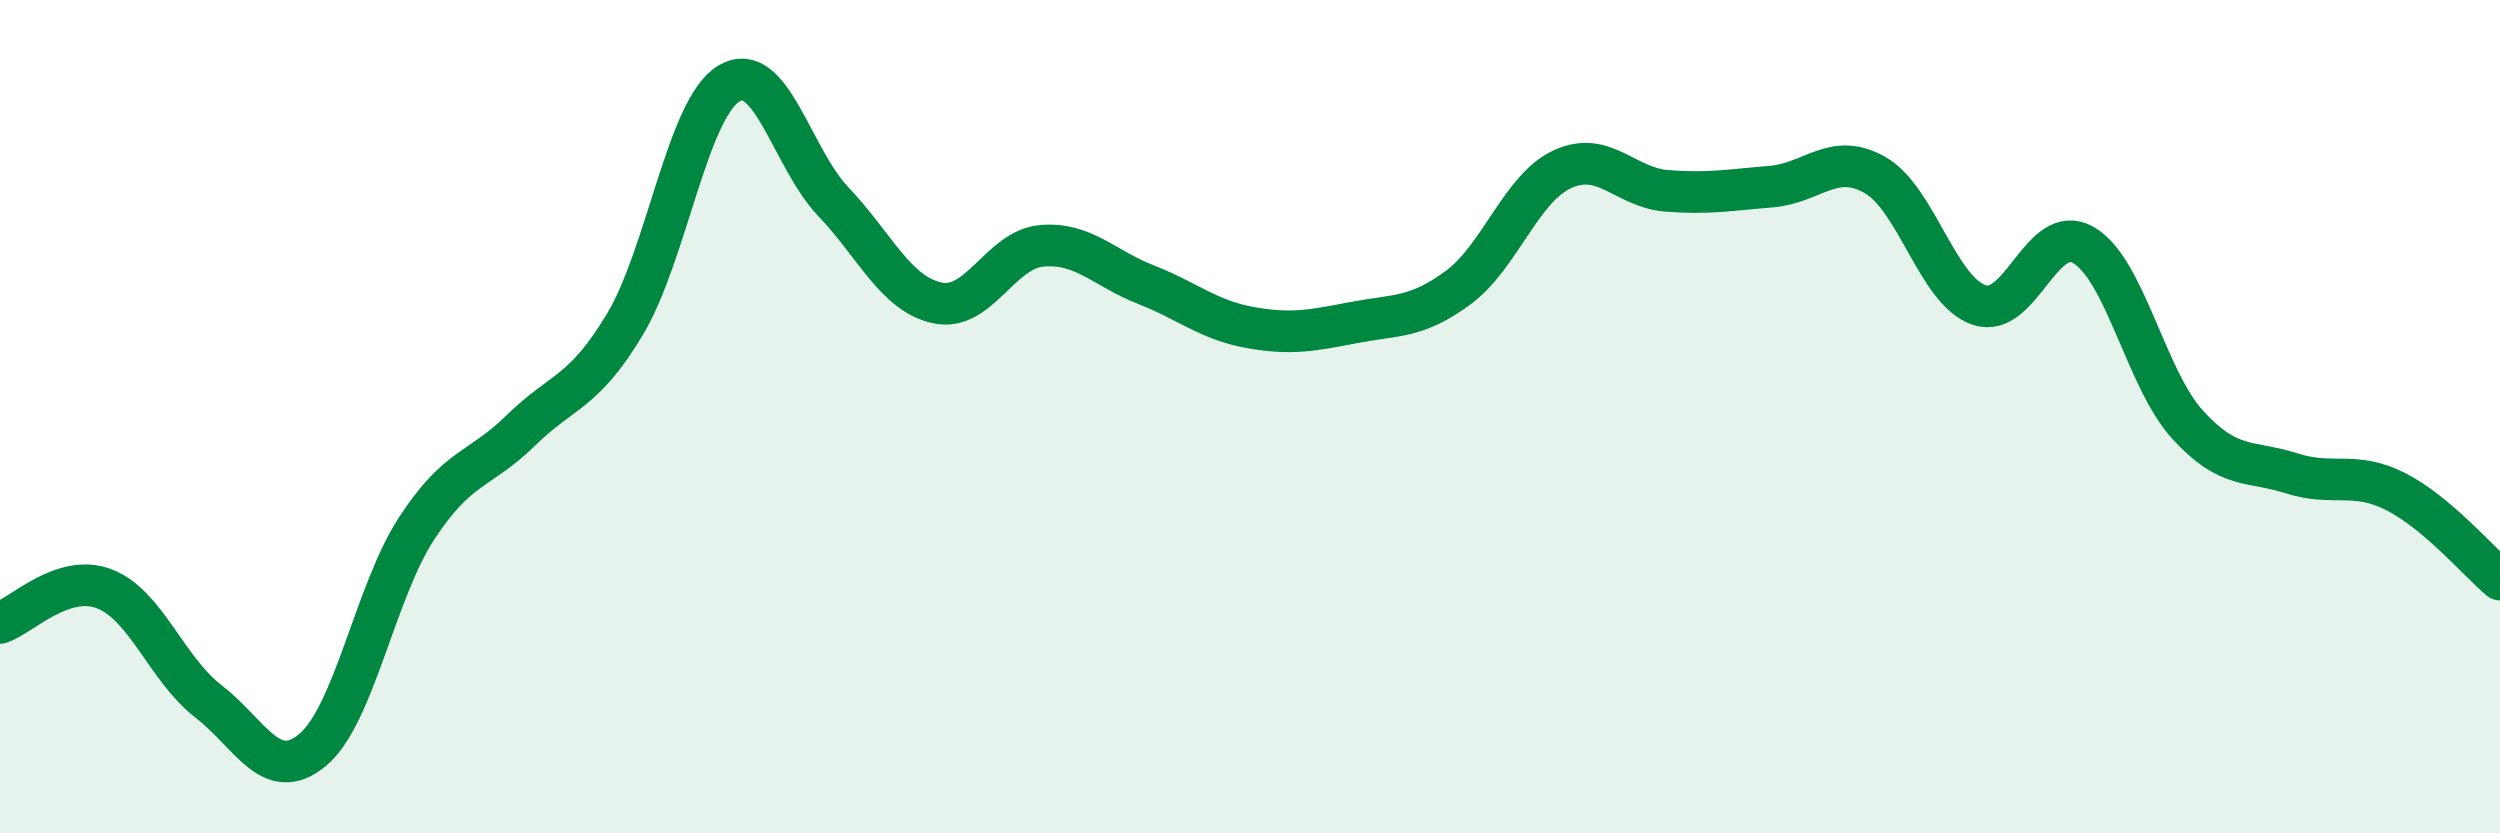
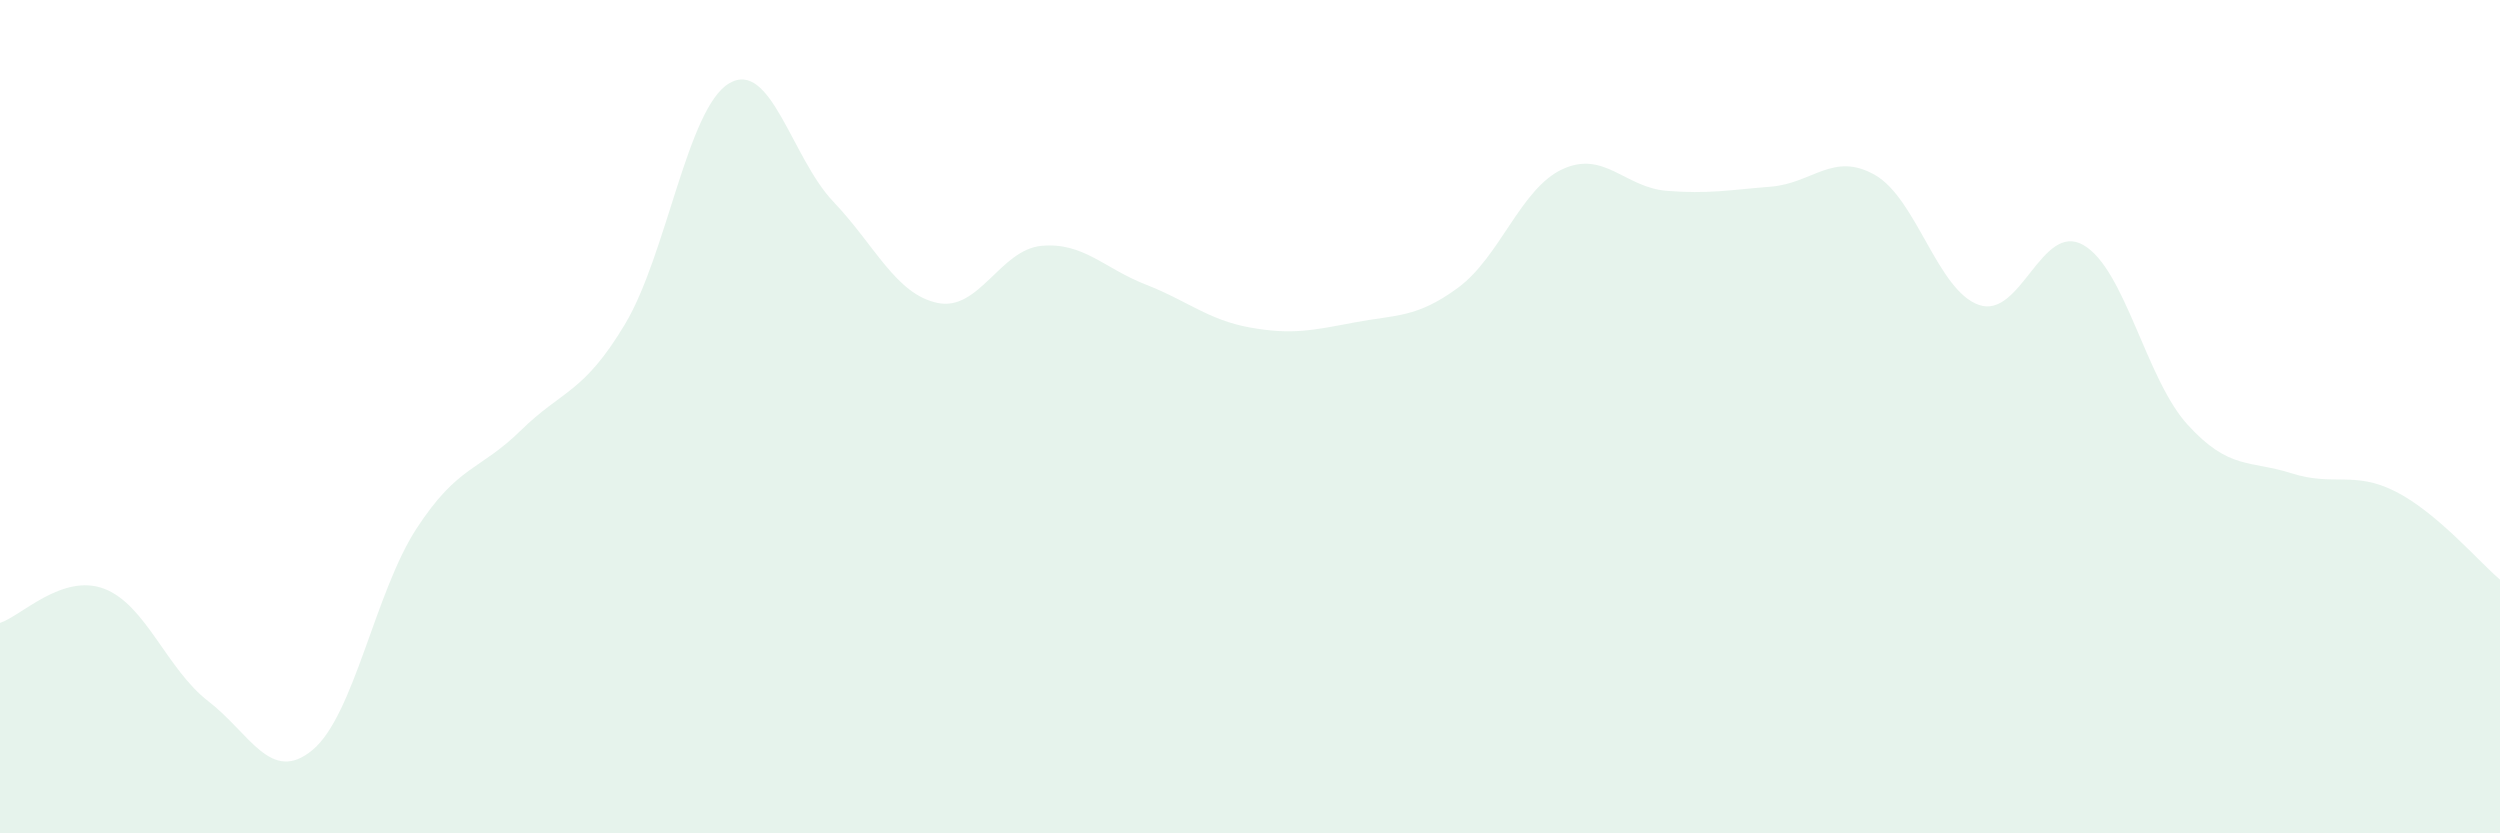
<svg xmlns="http://www.w3.org/2000/svg" width="60" height="20" viewBox="0 0 60 20">
  <path d="M 0,14.95 C 0.5,14.79 1.5,13.75 2.5,14.13 C 3.5,14.51 4,16.06 5,16.83 C 6,17.6 6.5,18.83 7.5,18 C 8.5,17.17 9,14.21 10,12.68 C 11,11.15 11.5,11.31 12.5,10.33 C 13.5,9.35 14,9.45 15,7.78 C 16,6.11 16.5,2.59 17.5,2 C 18.5,1.41 19,3.79 20,4.84 C 21,5.89 21.5,7.06 22.5,7.27 C 23.5,7.48 24,5.99 25,5.9 C 26,5.81 26.5,6.44 27.5,6.83 C 28.5,7.22 29,7.68 30,7.86 C 31,8.04 31.5,7.93 32.5,7.74 C 33.5,7.55 34,7.64 35,6.9 C 36,6.16 36.5,4.52 37.5,4.06 C 38.5,3.6 39,4.5 40,4.58 C 41,4.66 41.5,4.56 42.5,4.48 C 43.5,4.4 44,3.63 45,4.2 C 46,4.77 46.5,6.98 47.5,7.32 C 48.5,7.66 49,5.31 50,5.88 C 51,6.45 51.5,9.09 52.5,10.19 C 53.5,11.29 54,11.04 55,11.36 C 56,11.68 56.5,11.29 57.5,11.8 C 58.5,12.31 59.5,13.49 60,13.91L60 20L0 20Z" fill="#008740" opacity="0.1" stroke-linecap="round" stroke-linejoin="round" />
-   <path d="M 0,14.95 C 0.5,14.79 1.5,13.75 2.5,14.13 C 3.5,14.51 4,16.06 5,16.83 C 6,17.6 6.5,18.83 7.5,18 C 8.5,17.17 9,14.21 10,12.68 C 11,11.15 11.5,11.31 12.5,10.33 C 13.5,9.35 14,9.45 15,7.78 C 16,6.11 16.5,2.59 17.5,2 C 18.5,1.41 19,3.79 20,4.84 C 21,5.89 21.5,7.06 22.5,7.27 C 23.5,7.48 24,5.99 25,5.9 C 26,5.81 26.5,6.44 27.5,6.83 C 28.5,7.22 29,7.68 30,7.86 C 31,8.04 31.5,7.93 32.5,7.74 C 33.5,7.55 34,7.64 35,6.9 C 36,6.16 36.5,4.52 37.5,4.06 C 38.5,3.6 39,4.5 40,4.58 C 41,4.66 41.5,4.56 42.5,4.48 C 43.5,4.4 44,3.63 45,4.2 C 46,4.77 46.5,6.98 47.5,7.32 C 48.5,7.66 49,5.31 50,5.88 C 51,6.45 51.5,9.09 52.5,10.19 C 53.5,11.29 54,11.04 55,11.36 C 56,11.68 56.5,11.29 57.5,11.8 C 58.5,12.31 59.5,13.49 60,13.91" stroke="#008740" stroke-width="1" fill="none" stroke-linecap="round" stroke-linejoin="round" />
</svg>